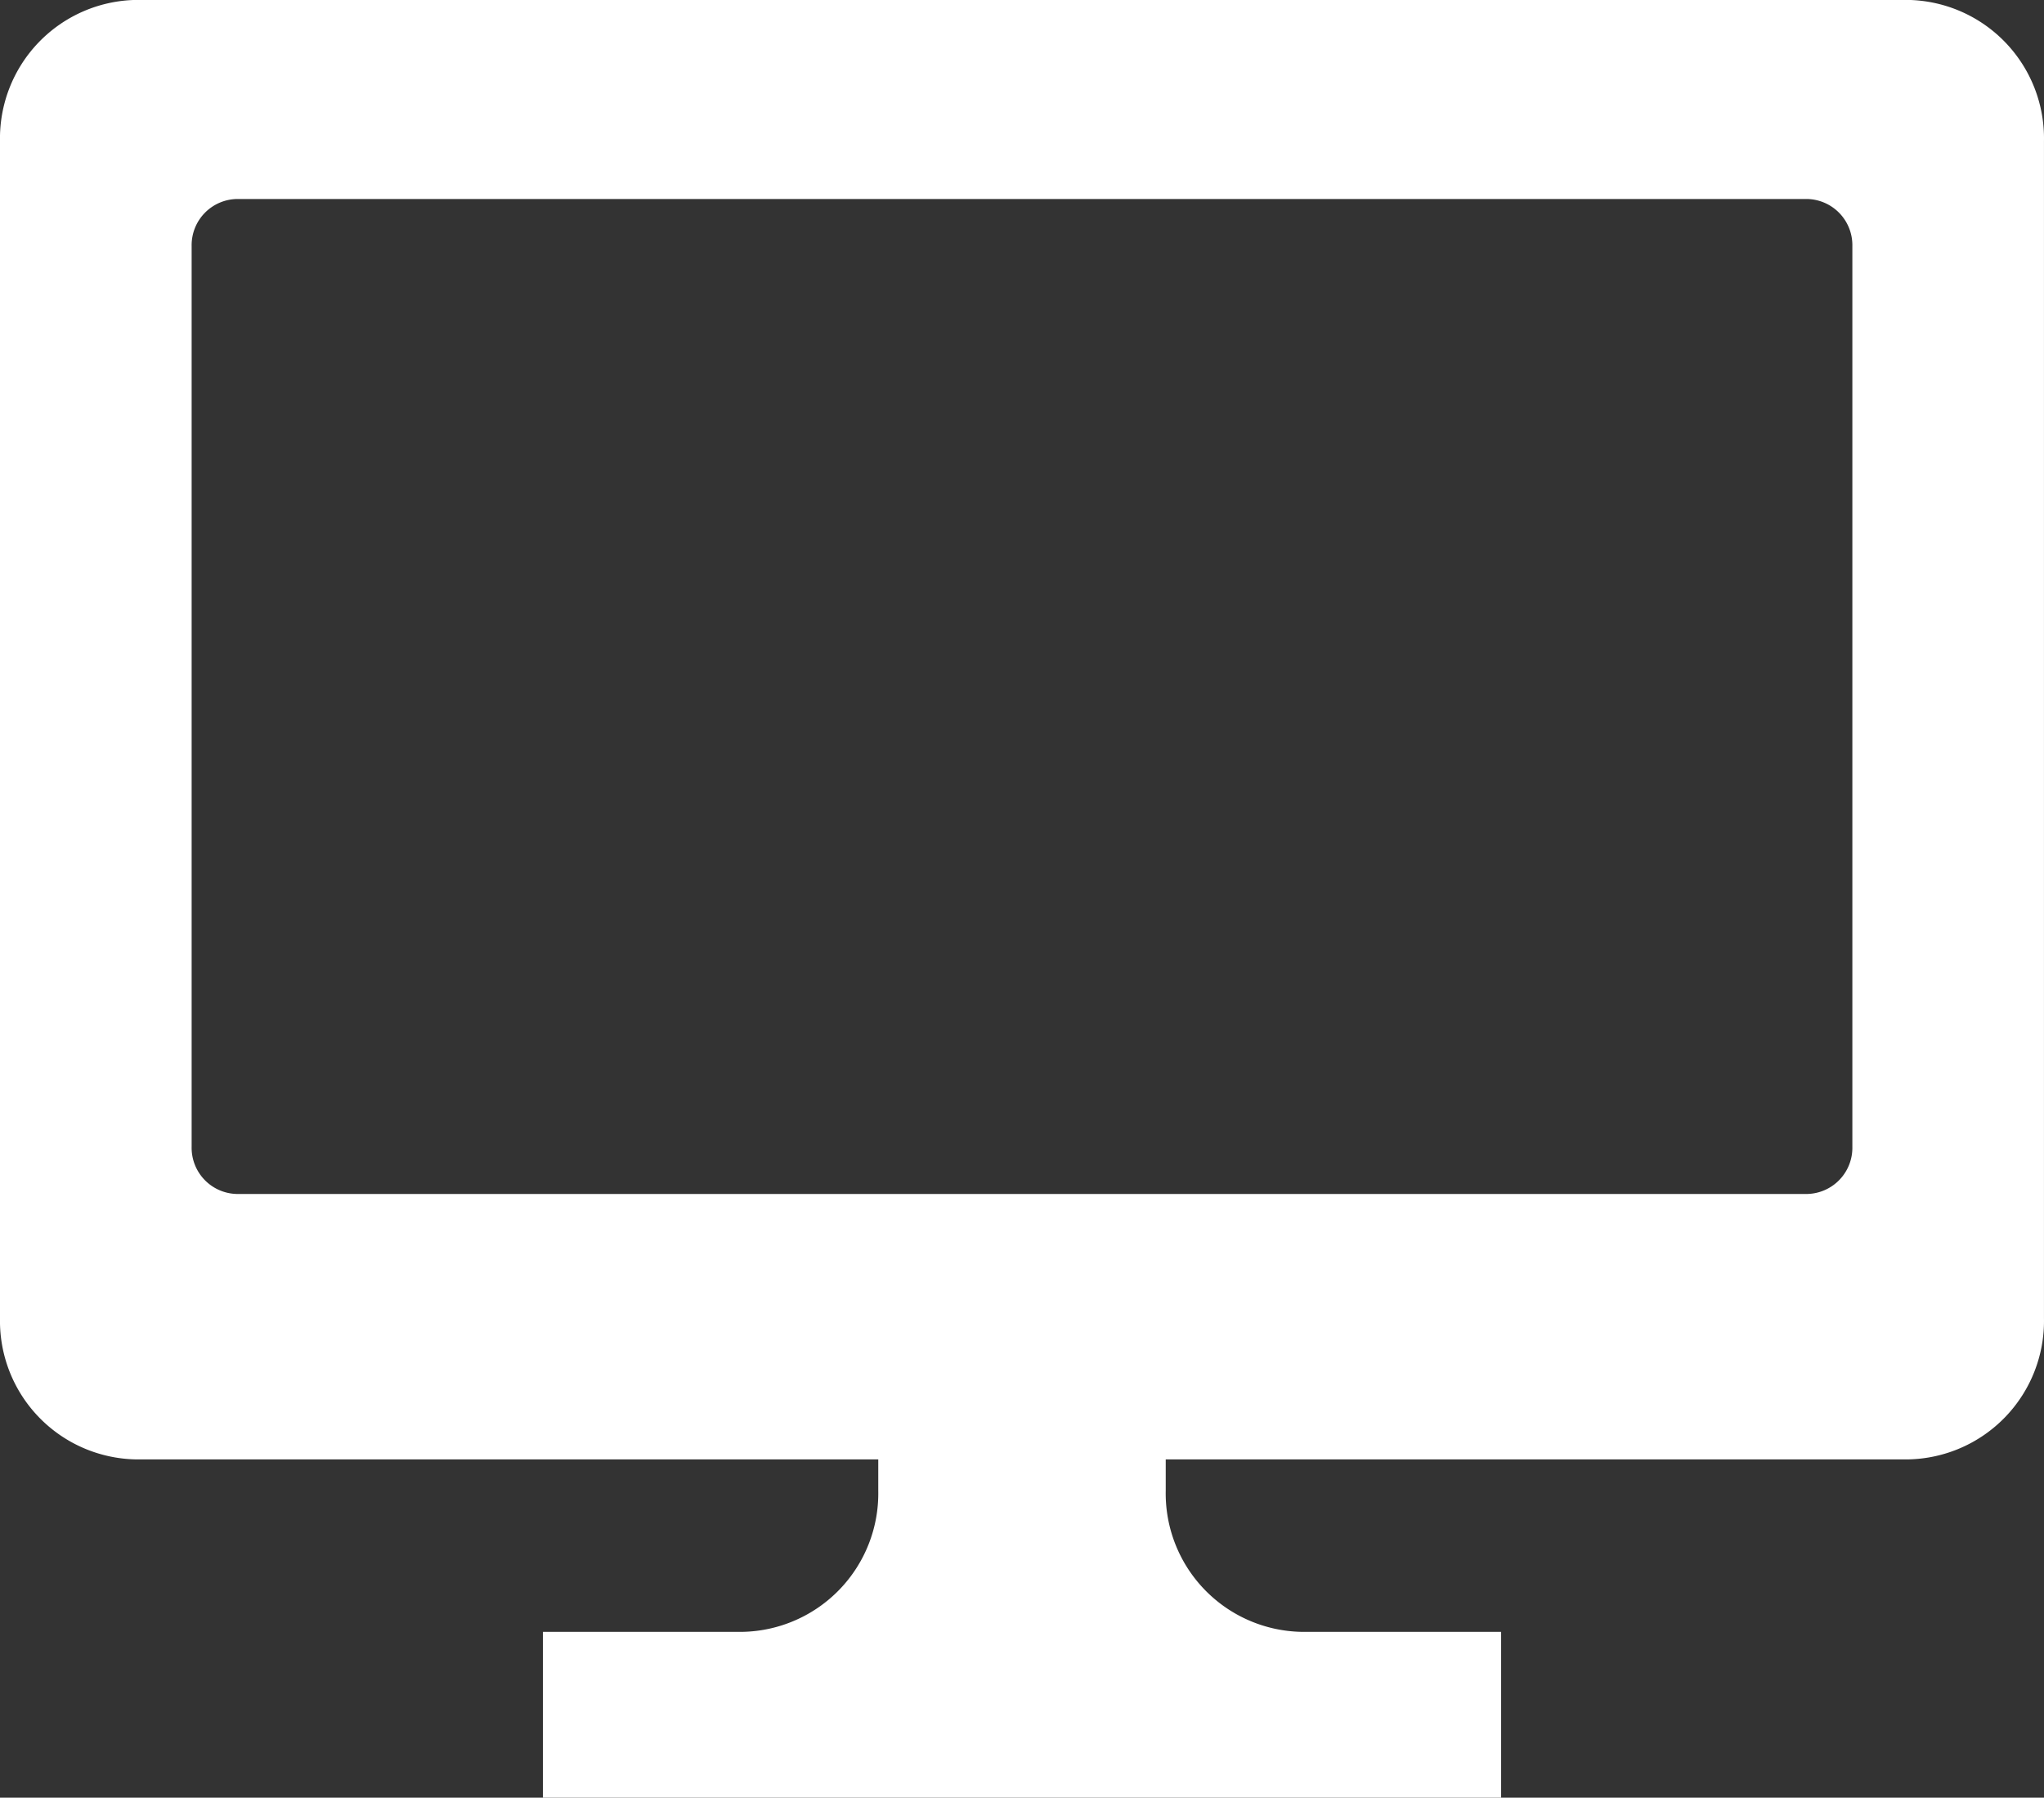
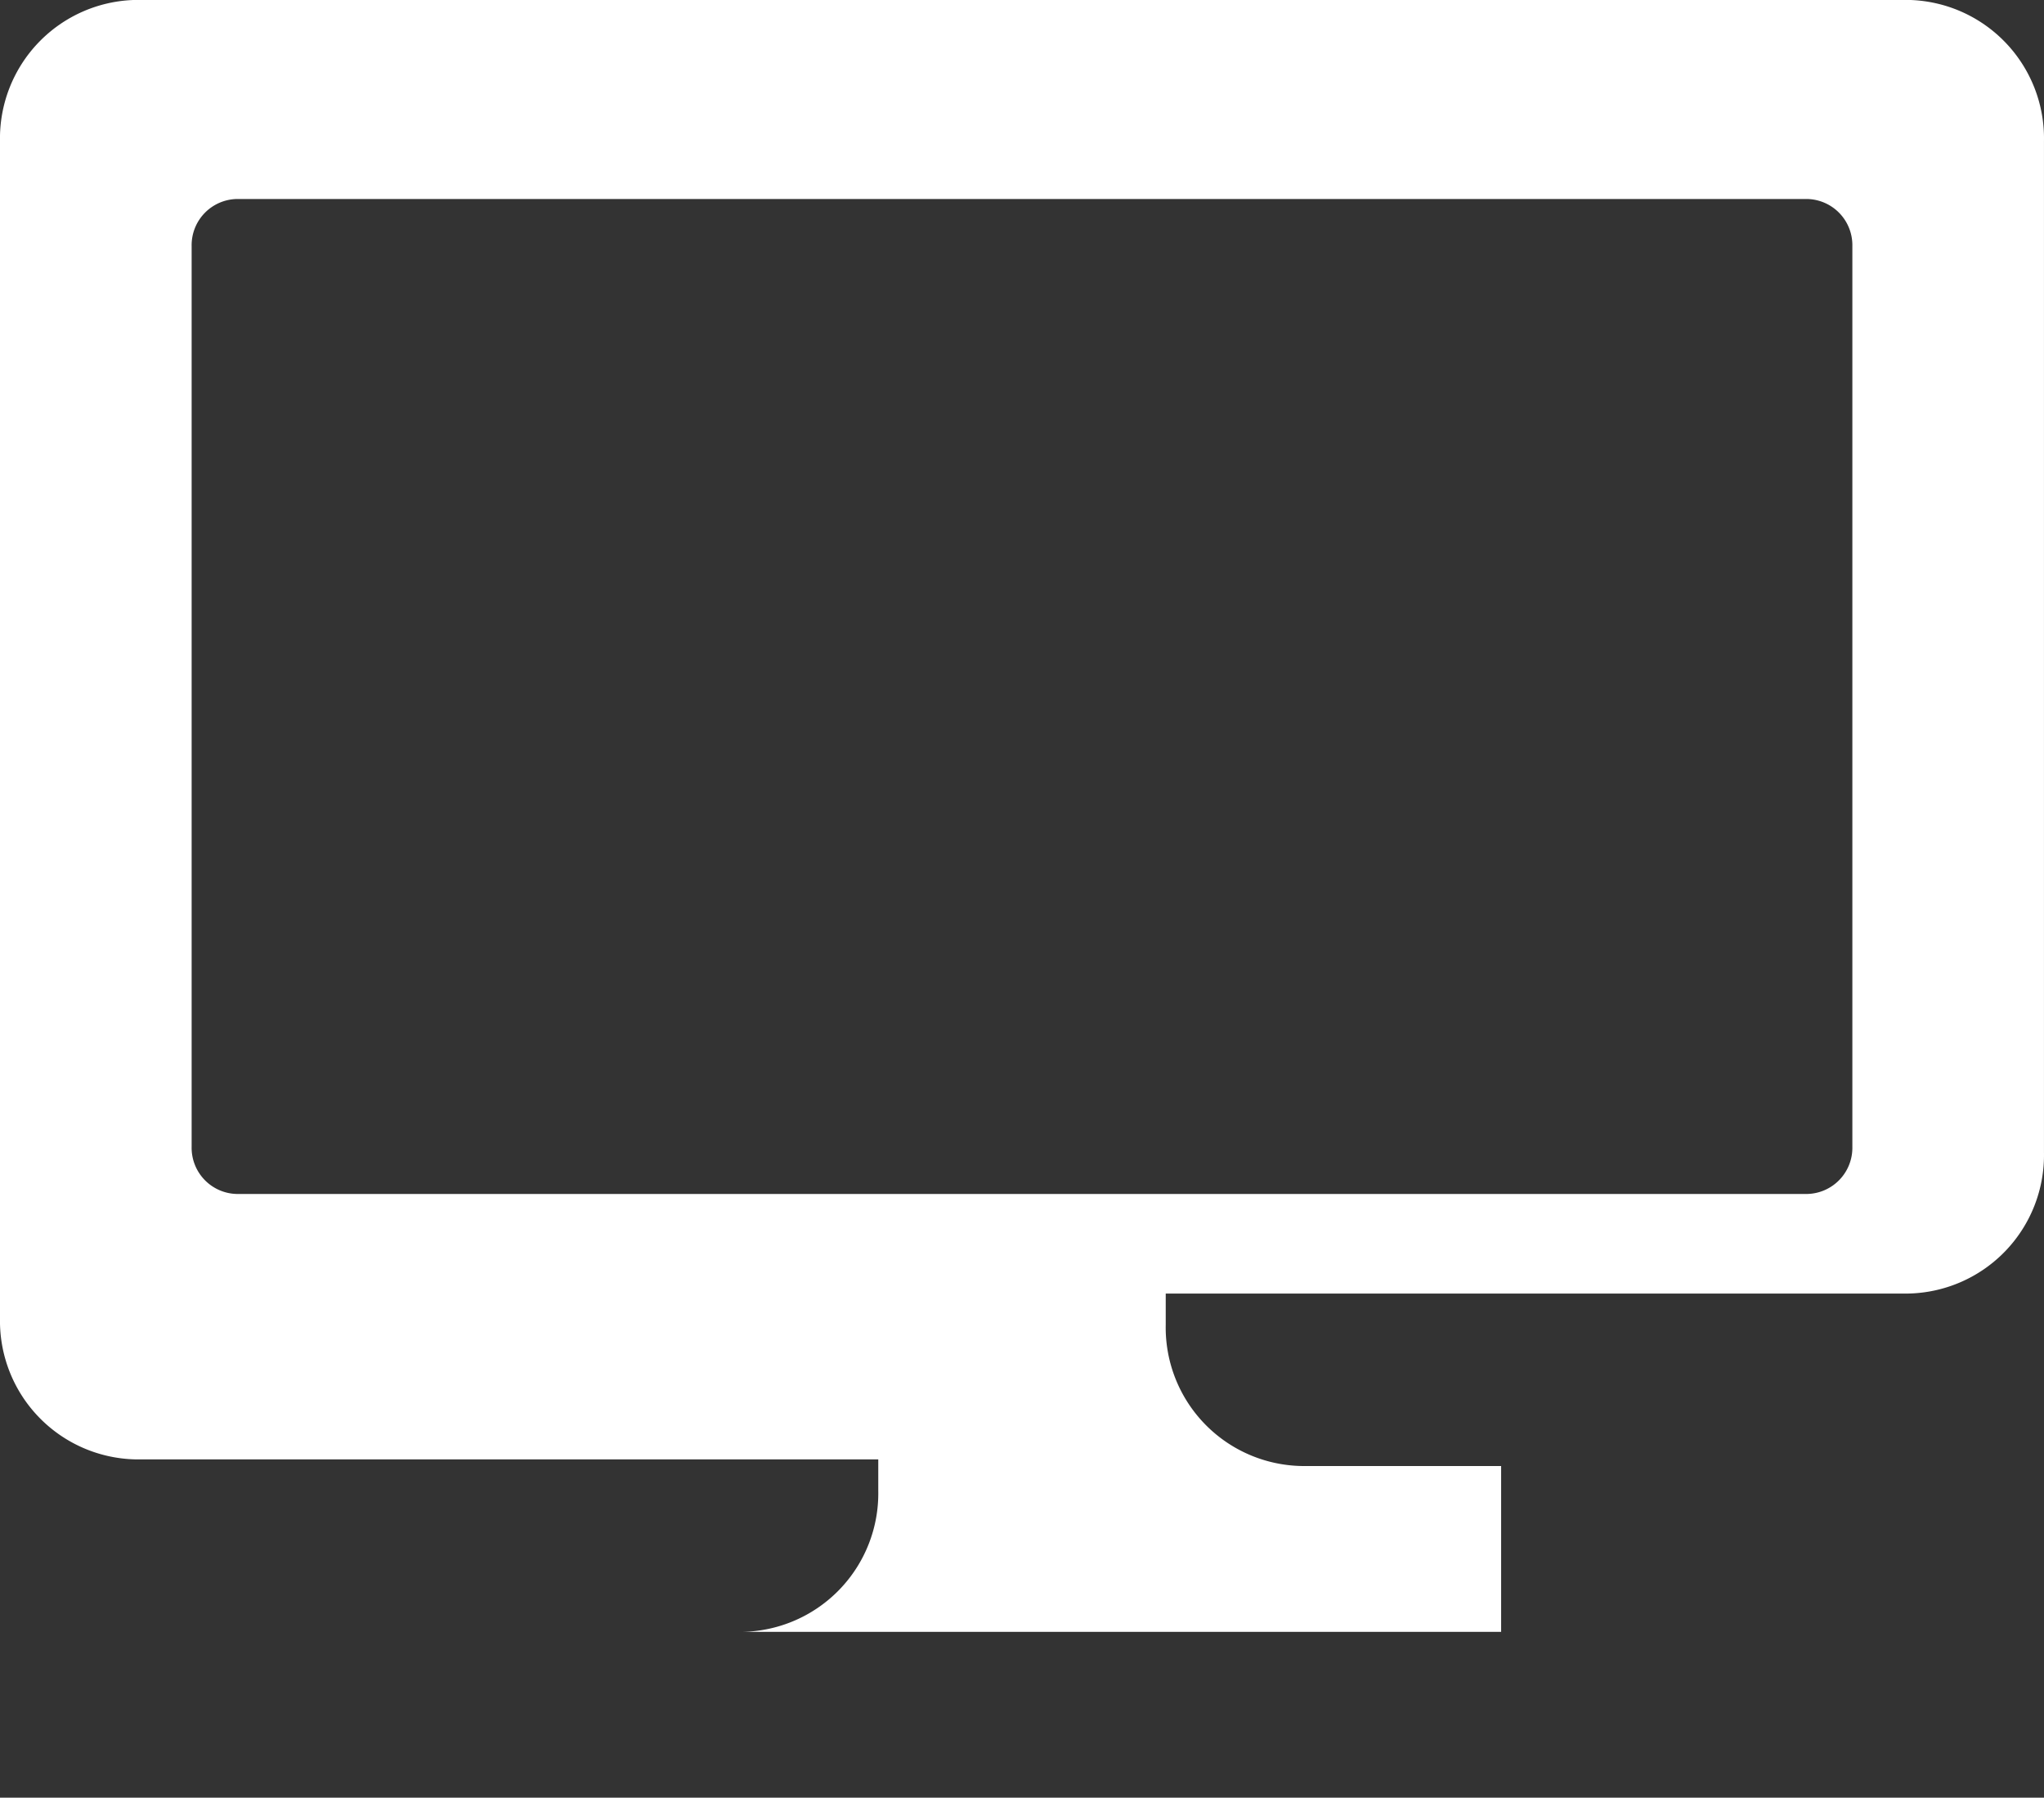
<svg xmlns="http://www.w3.org/2000/svg" width="92.047" height="80.95">
  <rect width="100%" height="100%" fill="#333333" stroke="none" />
-   <path d="M85.931-.003H6.115A6.236 6.236 0 000 6.351v53.015a6.236 6.236 0 006.115 6.351h33.436v1.415a6.236 6.236 0 01-6.115 6.351H24.45v7.468H67.6v-7.468h-8.989a6.236 6.236 0 01-6.115-6.351v-1.415h33.435a6.236 6.236 0 006.115-6.351V6.351a6.236 6.236 0 00-6.115-6.354zm-2.514 51.65a2.08 2.08 0 01-2.039 2.118H10.669a2.08 2.08 0 01-2.039-2.118V11.079a2.08 2.08 0 012.039-2.118h70.709a2.08 2.08 0 012.039 2.118V51.65z" fill="#fff" />
+   <path d="M85.931-.003H6.115A6.236 6.236 0 000 6.351v53.015a6.236 6.236 0 006.115 6.351h33.436v1.415a6.236 6.236 0 01-6.115 6.351H24.45H67.6v-7.468h-8.989a6.236 6.236 0 01-6.115-6.351v-1.415h33.435a6.236 6.236 0 006.115-6.351V6.351a6.236 6.236 0 00-6.115-6.354zm-2.514 51.65a2.08 2.08 0 01-2.039 2.118H10.669a2.08 2.08 0 01-2.039-2.118V11.079a2.08 2.08 0 012.039-2.118h70.709a2.08 2.08 0 012.039 2.118V51.65z" fill="#fff" />
</svg>